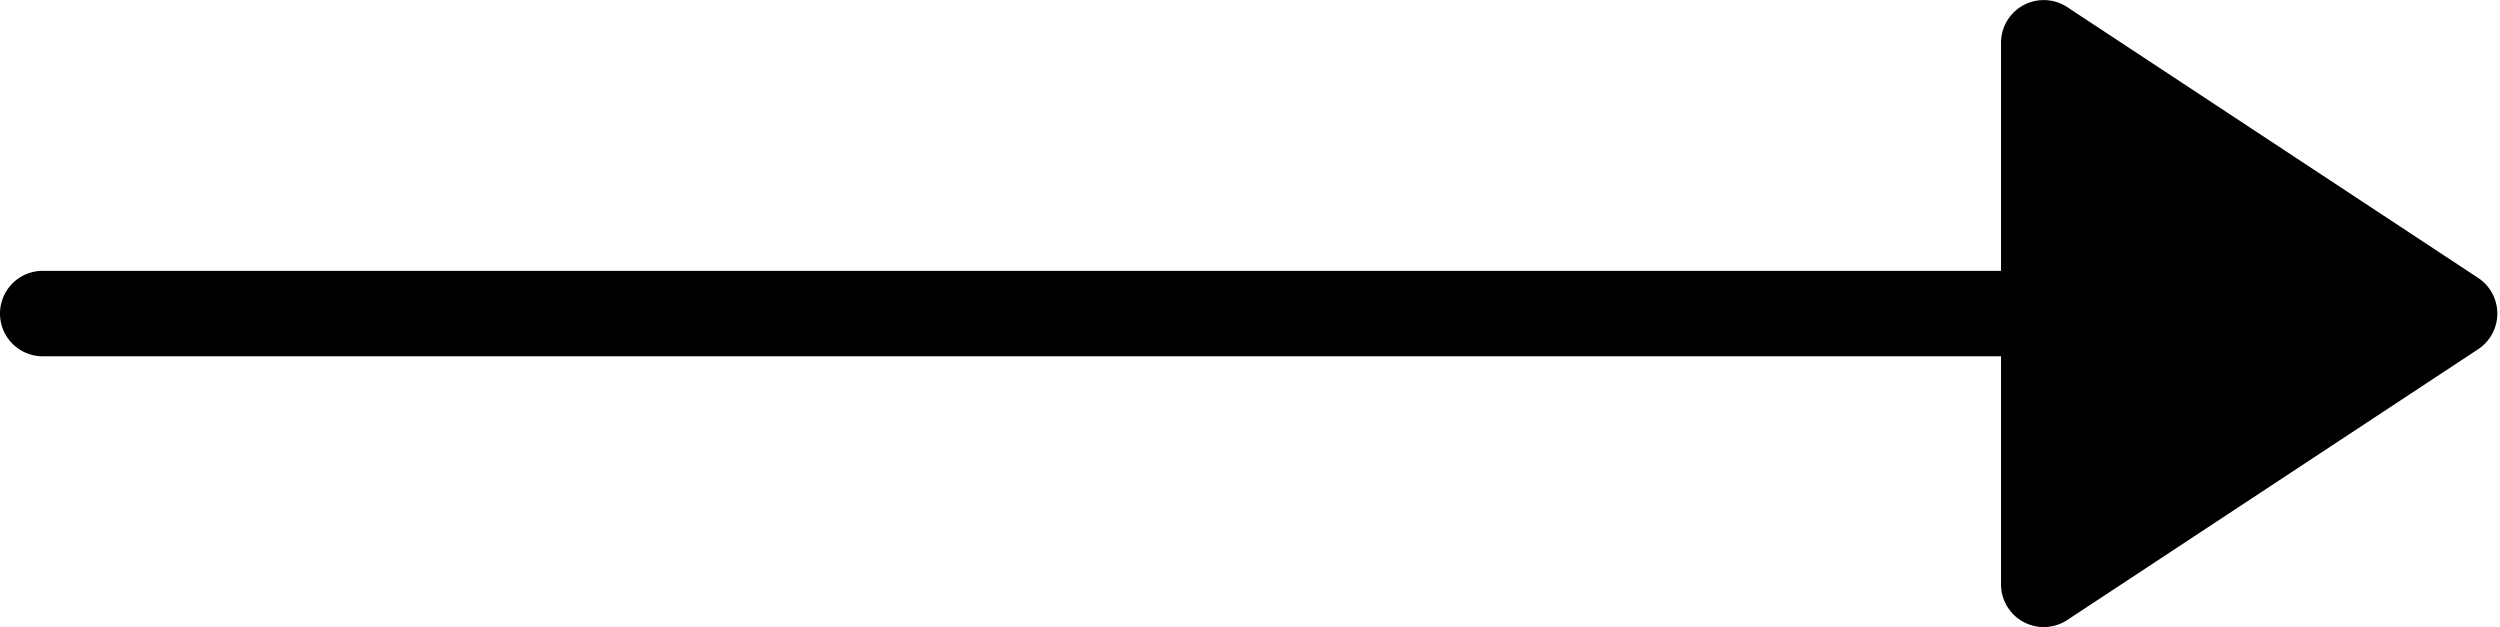
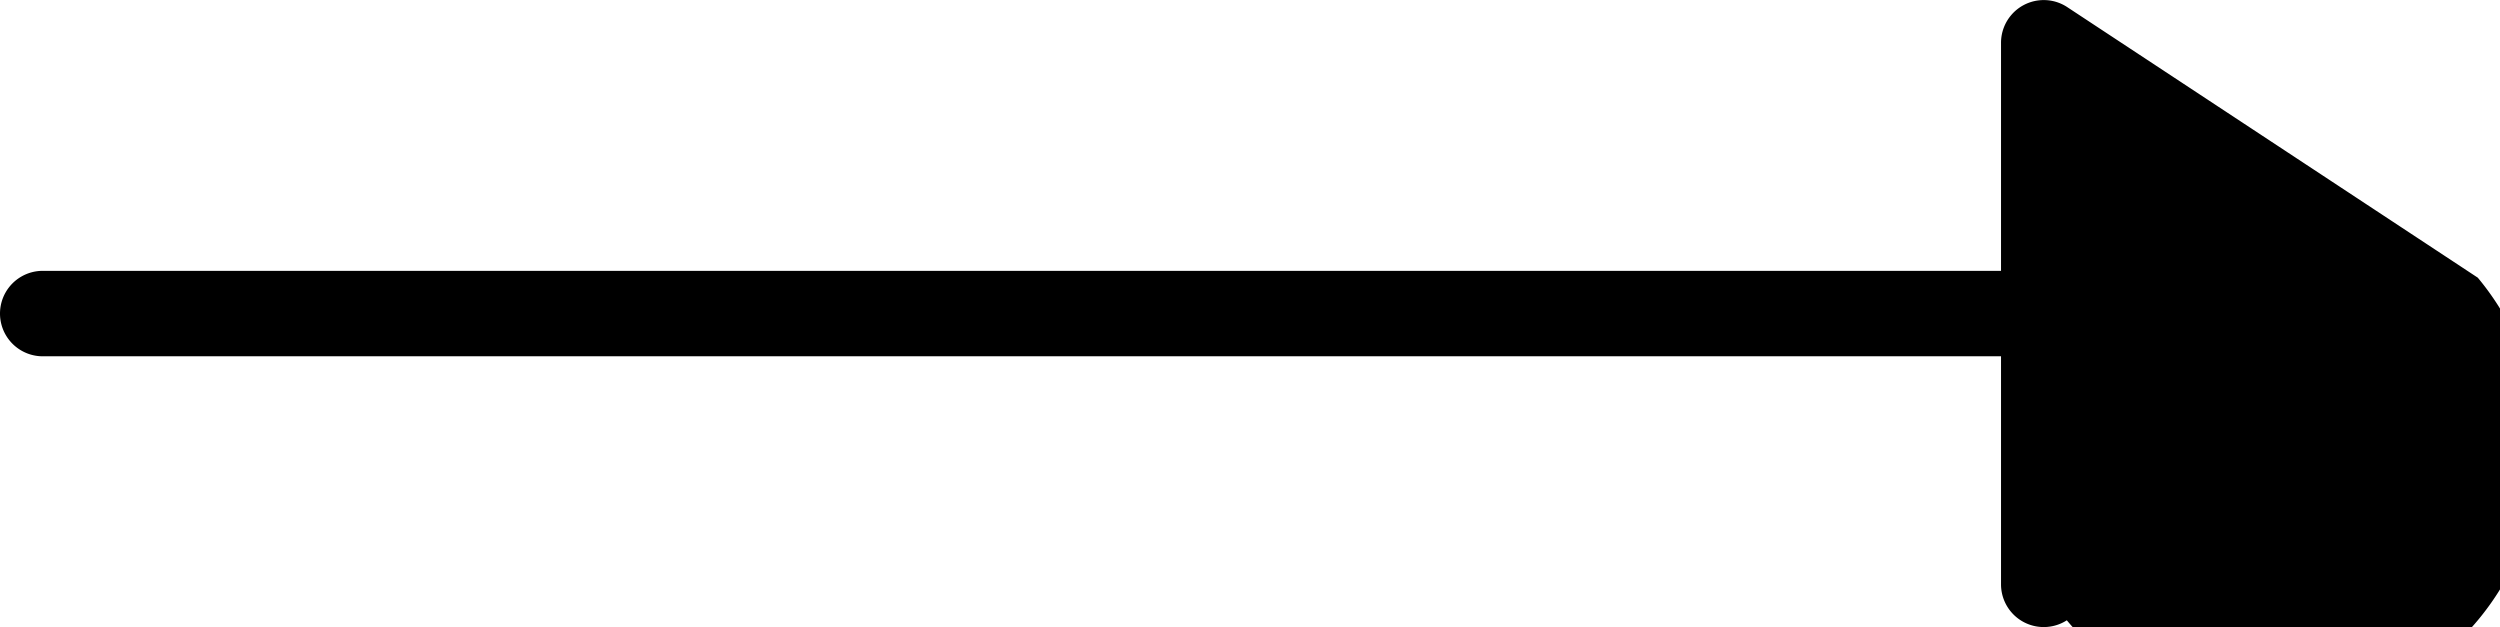
<svg xmlns="http://www.w3.org/2000/svg" viewBox="0 0 29.26 7.34">
  <g id="Layer_2" data-name="Layer 2">
    <g id="Layer_2-2" data-name="Layer 2">
-       <path d="M29,3.25,24.19.08a.5.5,0,0,0-.77.42V3.17H.5a.5.5,0,0,0,0,1H23.42V6.84a.5.5,0,0,0,.77.42L29,4.09A.5.5,0,0,0,29,3.25Z" />
+       <path d="M29,3.25,24.19.08a.5.5,0,0,0-.77.42V3.17H.5a.5.5,0,0,0,0,1H23.42V6.84a.5.5,0,0,0,.77.42A.5.5,0,0,0,29,3.25Z" />
    </g>
  </g>
</svg>